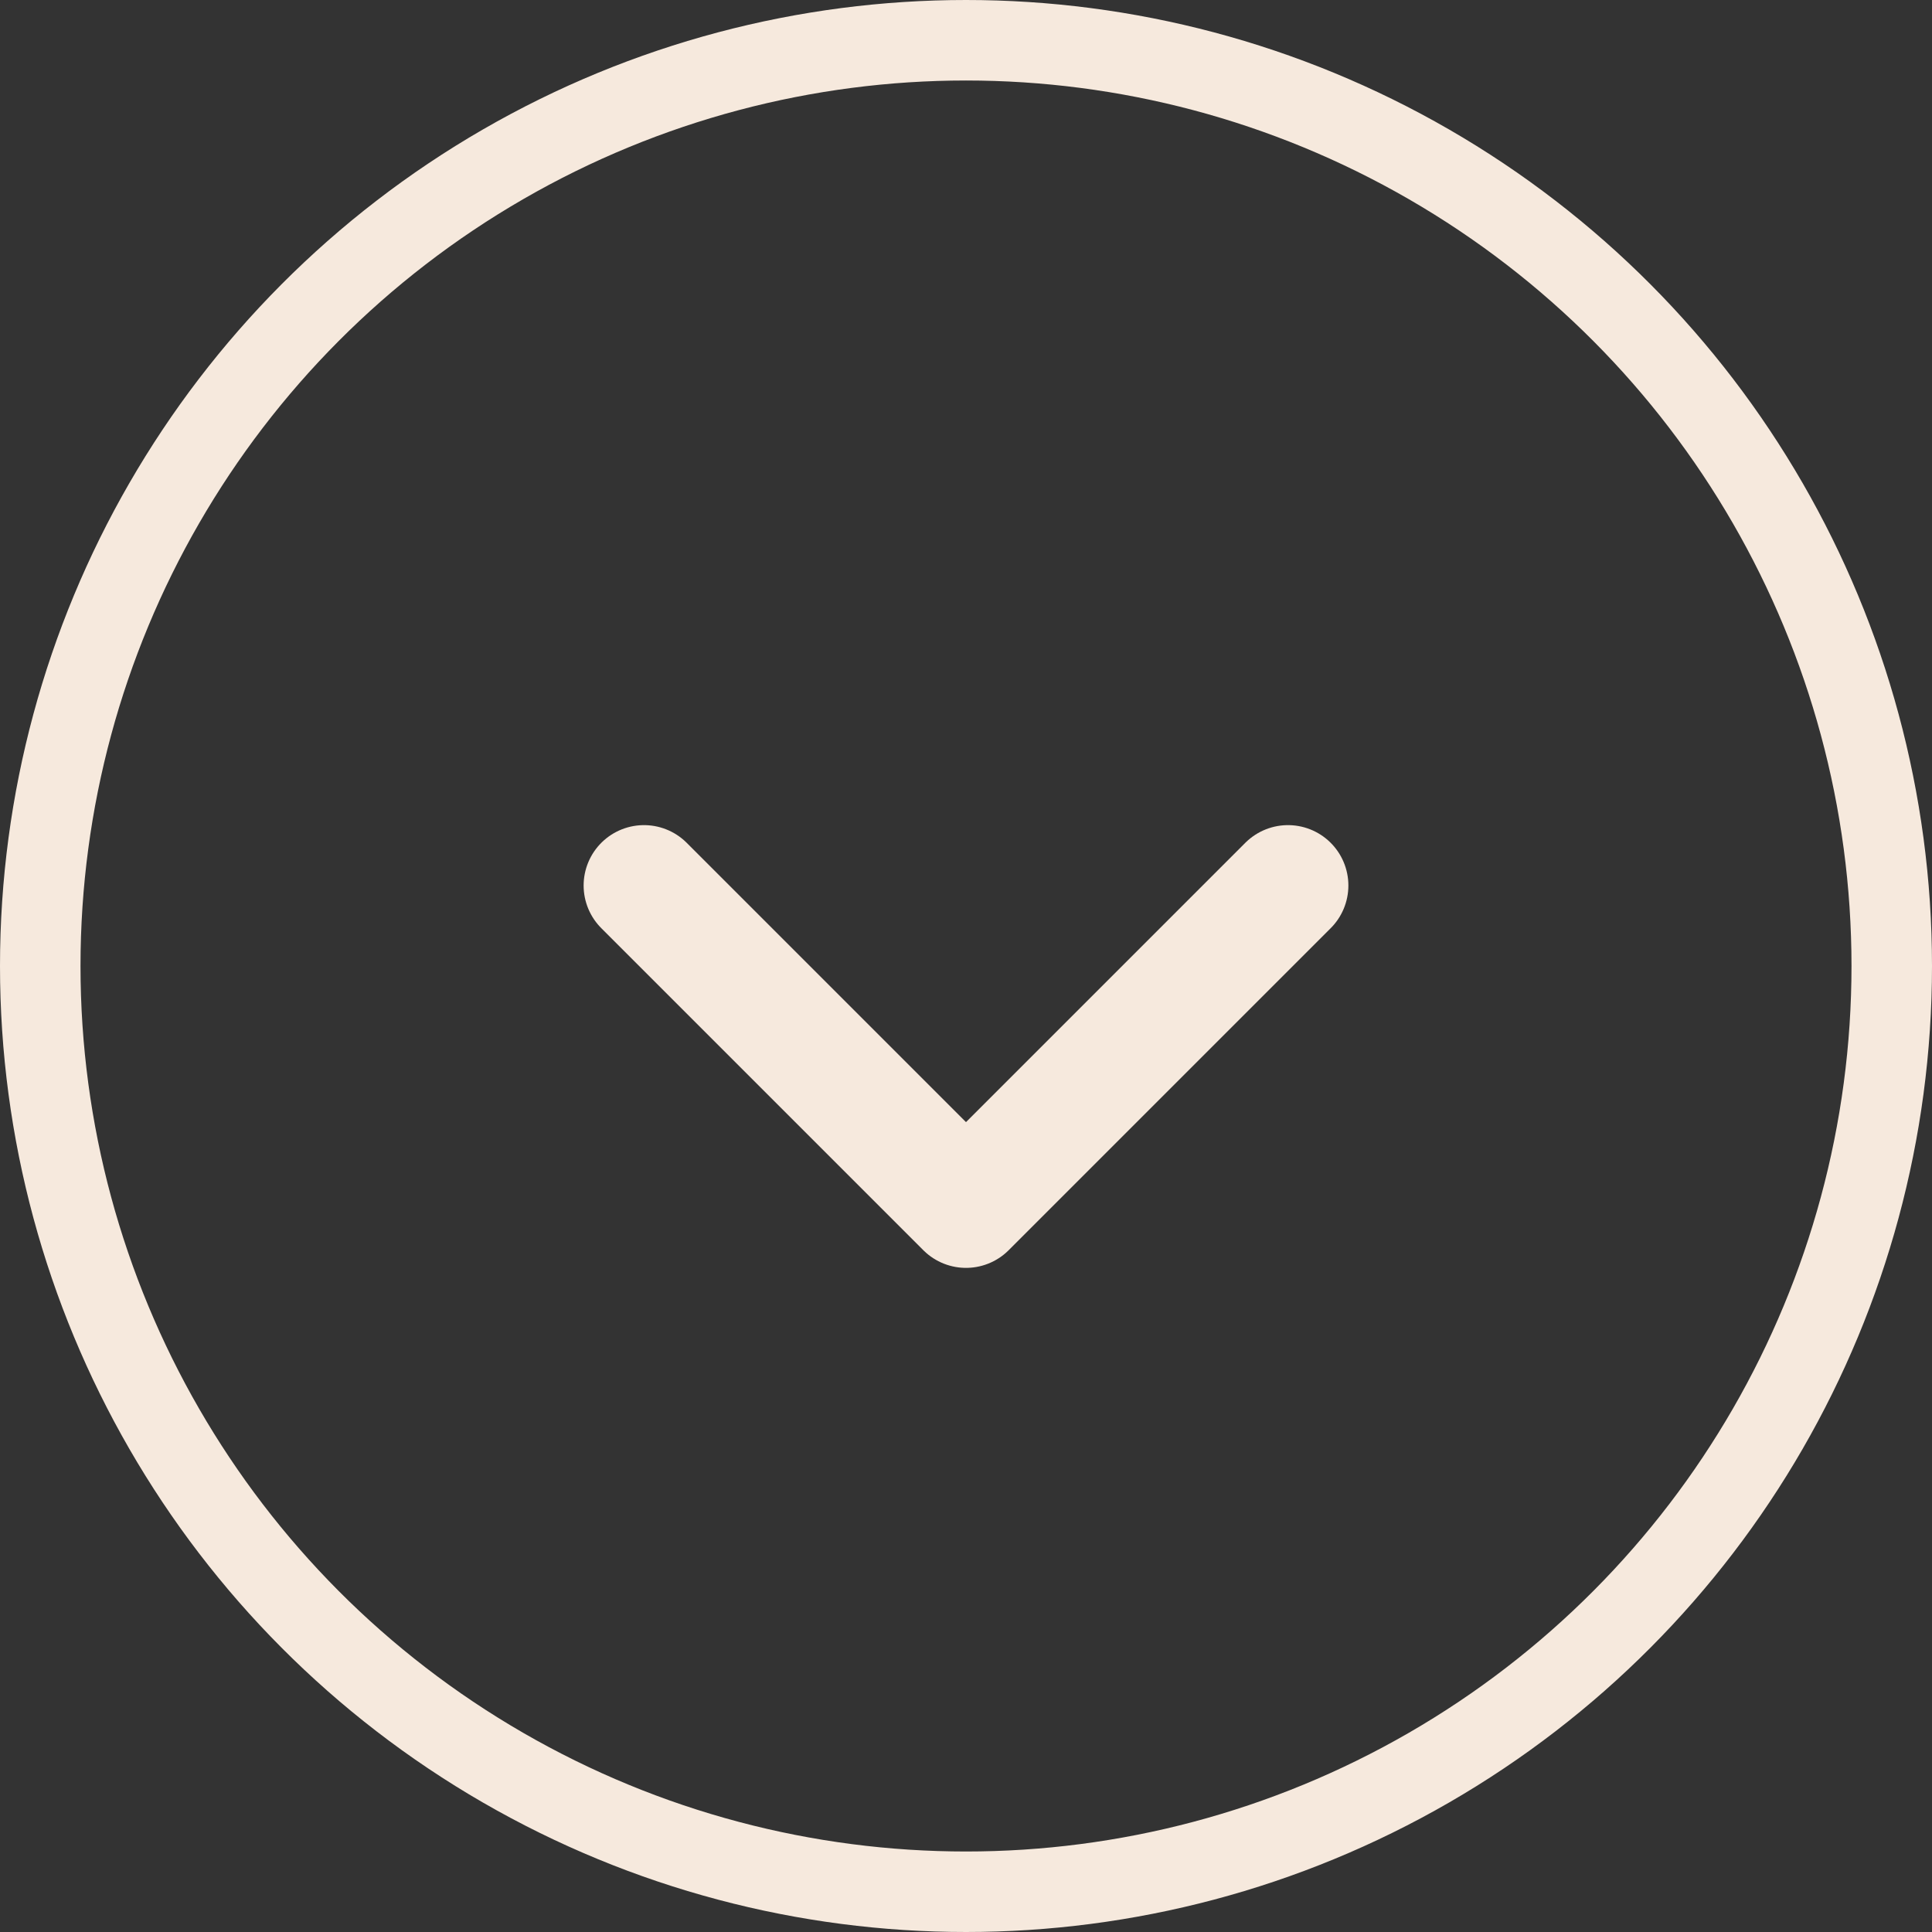
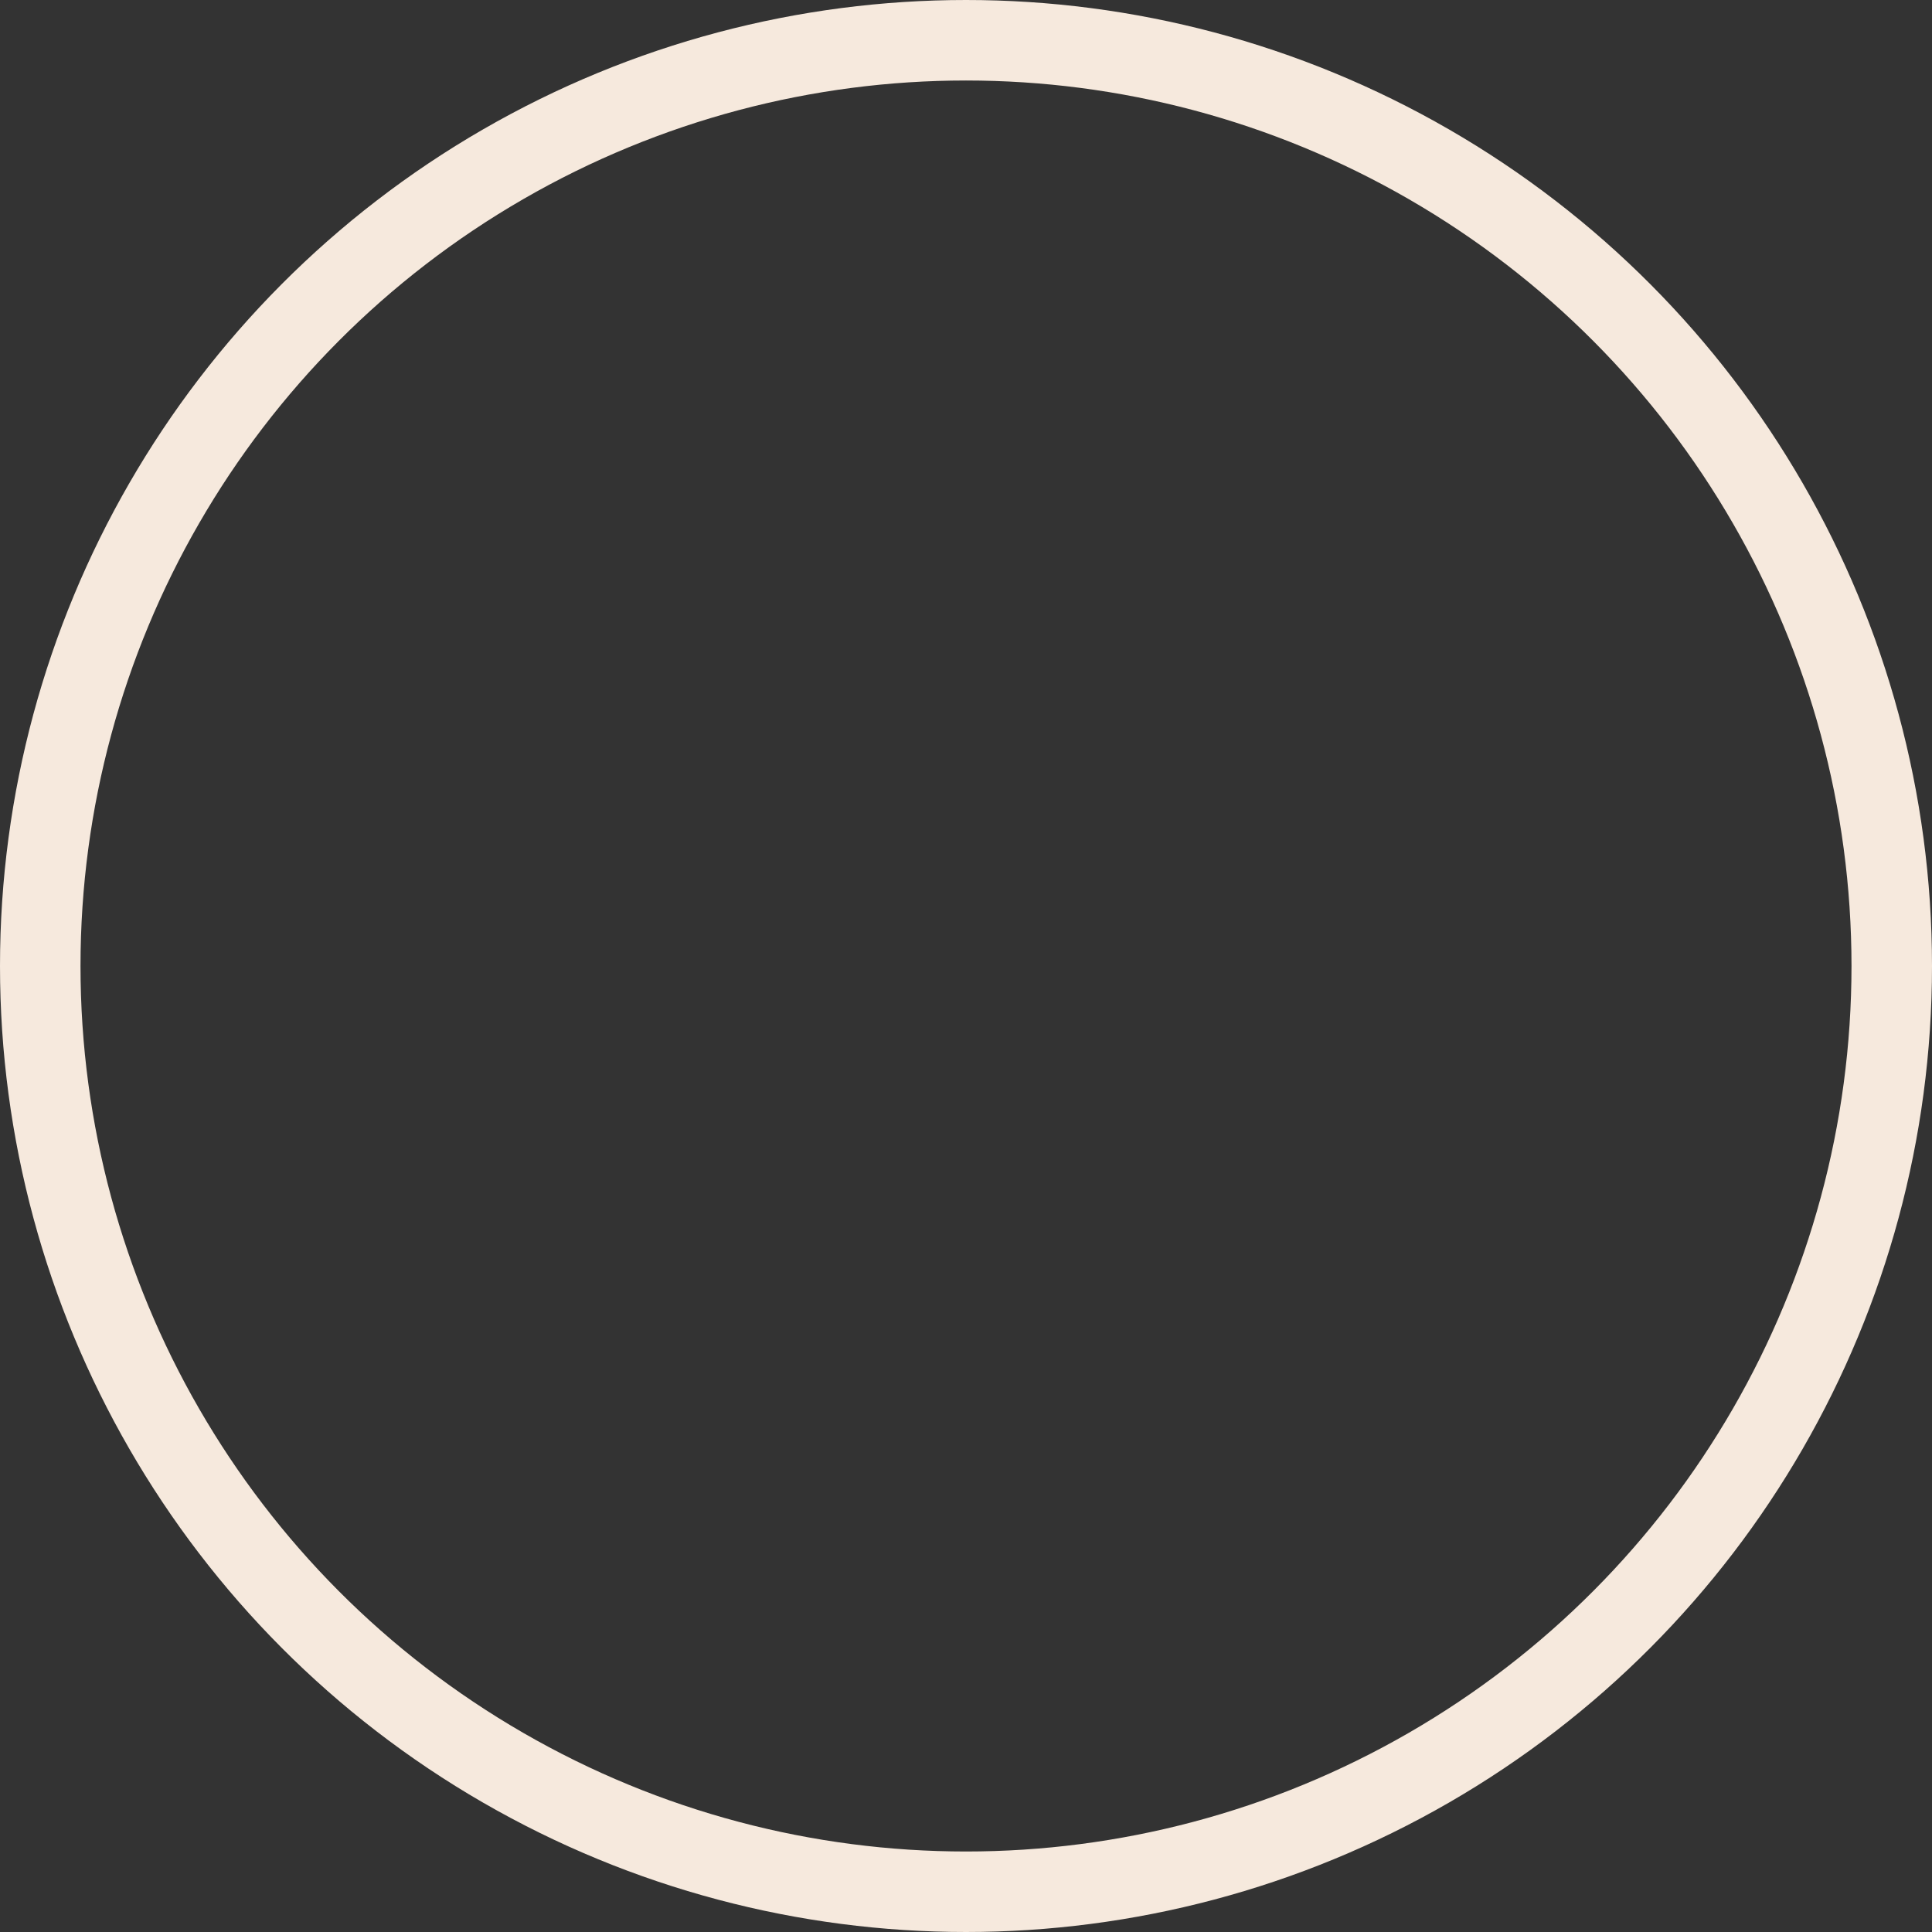
<svg xmlns="http://www.w3.org/2000/svg" width="24" height="24" viewBox="0 0 24 24">
  <rect x="0" y="0" width="24" height="24" fill="#333333" stroke="none" />
  <g id="down_arrow" data-name="down arrow" transform="translate(-136 -854)">
    <g id="Oval" transform="translate(136 854)" fill="none" stroke="#f6e9dd" stroke-miterlimit="10" stroke-width="1">
-       <circle cx="12" cy="12" r="12" stroke="none" />
      <circle cx="12" cy="12" r="11.5" fill="none" />
    </g>
    <g id="chevron-down_16_" data-name="chevron-down (16)" transform="translate(144 865)">
-       <path id="Path" d="M0,0,4,4,8,0" fill="none" stroke="#f6e9dd" stroke-linecap="round" stroke-linejoin="round" stroke-miterlimit="10" stroke-width="1.5" />
-     </g>
+       </g>
  </g>
</svg>